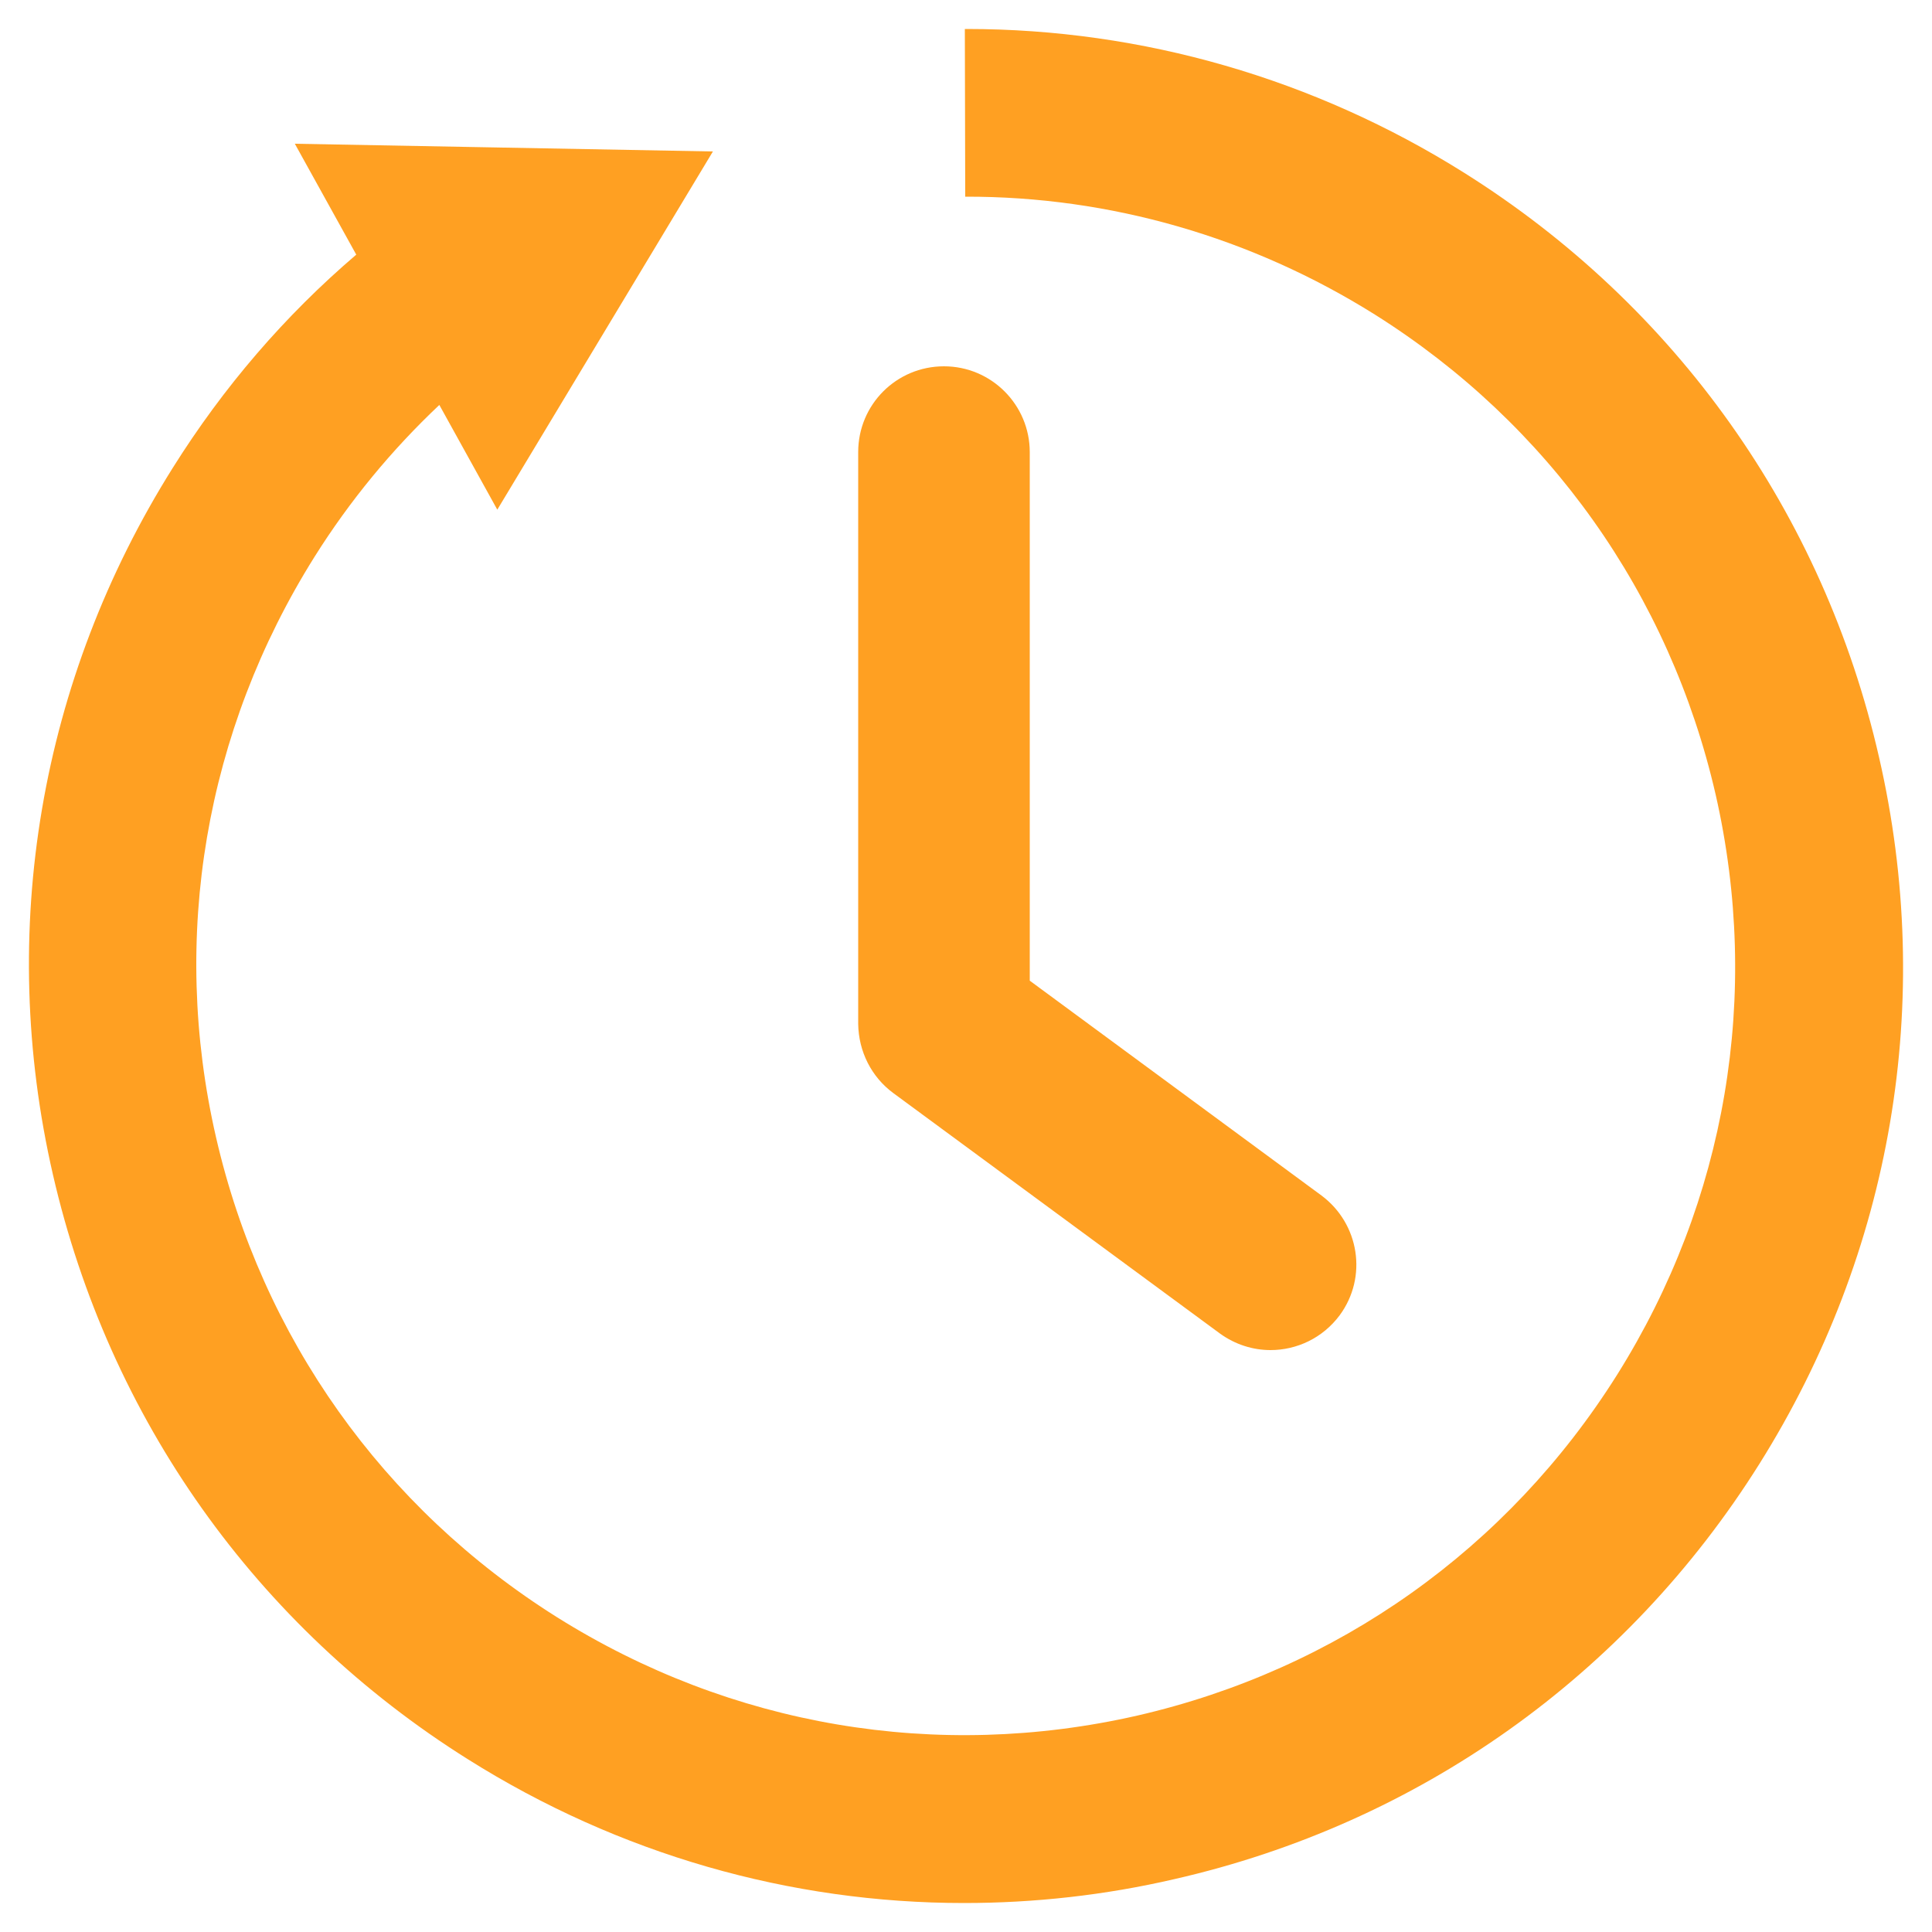
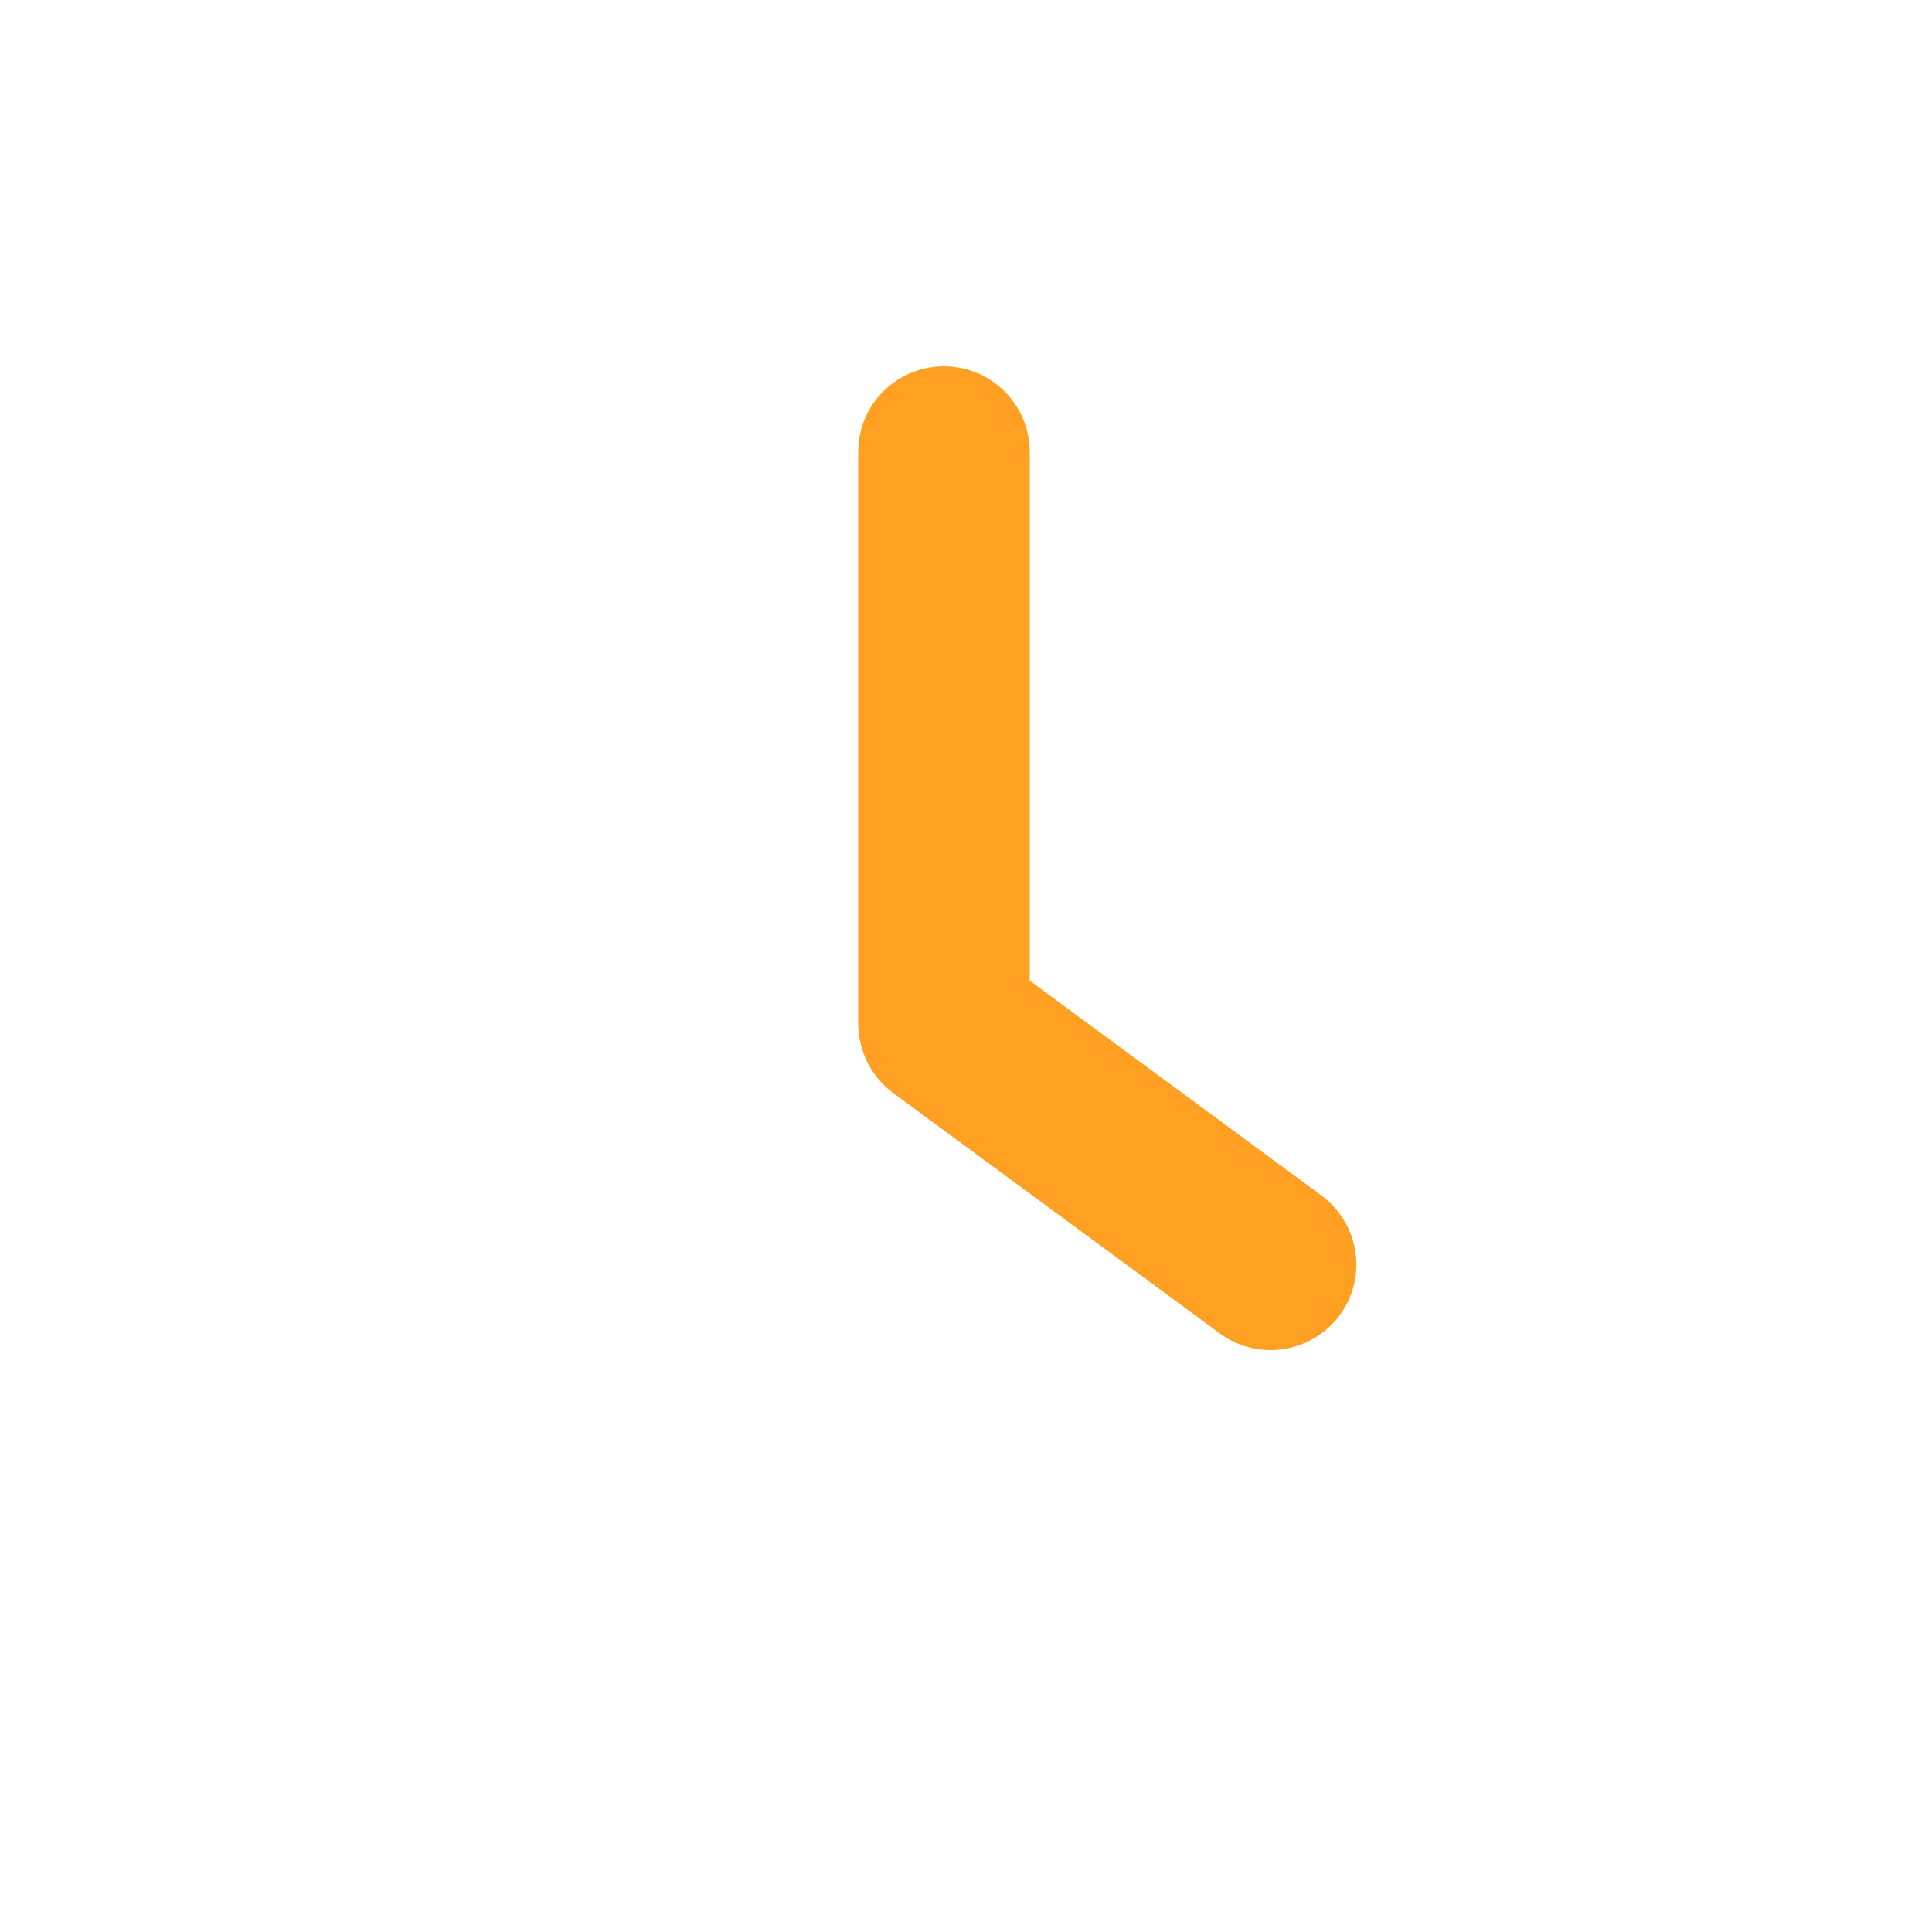
<svg xmlns="http://www.w3.org/2000/svg" version="1.1" id="Layer_1" x="0px" y="0px" viewBox="0 0 500 500" style="enable-background:new 0 0 500 500;" xml:space="preserve">
  <style type="text/css">
	.st0{fill:#FFA022;}
</style>
  <g>
    <path class="st0" d="M231.2,282.9l84.5,62.2c4,2.9,8.6,4.3,13.1,4.3c6.8,0,13.5-3.1,17.9-9c7.3-9.9,5.1-23.7-4.7-31l-75.5-55.6V117   c0-12.2-9.9-22.2-22.2-22.2s-22.2,9.9-22.2,22.2v148C222.2,272.1,225.5,278.7,231.2,282.9z" />
-     <path class="st0" d="M486.3,196c-14.4-63.1-52.6-116.9-107.4-151.3C340.2,20.4,295.7,7.5,250.2,7.5c-0.2,0-0.3,0-0.5,0l0.1,43.4   c37.5-0.1,74.1,10.5,106,30.5c45,28.3,76.3,72.4,88.2,124.2c11.8,51.8,2.8,105.1-25.5,150.2c-28.3,45-72.4,76.3-124.2,88.2   c-51.8,11.8-105.1,2.8-150.2-25.5c-45-28.3-76.3-72.4-88.2-124.2s-2.8-105.1,25.5-150.2c9.1-14.5,20-27.7,32.3-39.3l15,27.1   l55.8-92.7l-108.2-2l15.9,28.7c-18.5,15.8-34.4,34.3-47.5,55.2C10.3,175.9-0.8,240.9,13.7,304s52.6,116.9,107.4,151.3   c39.1,24.6,83.4,37.2,128.4,37.2c18.1,0,36.4-2,54.5-6.2c63.1-14.4,116.9-52.6,151.3-107.4S500.8,259.1,486.3,196z" />
  </g>
</svg>